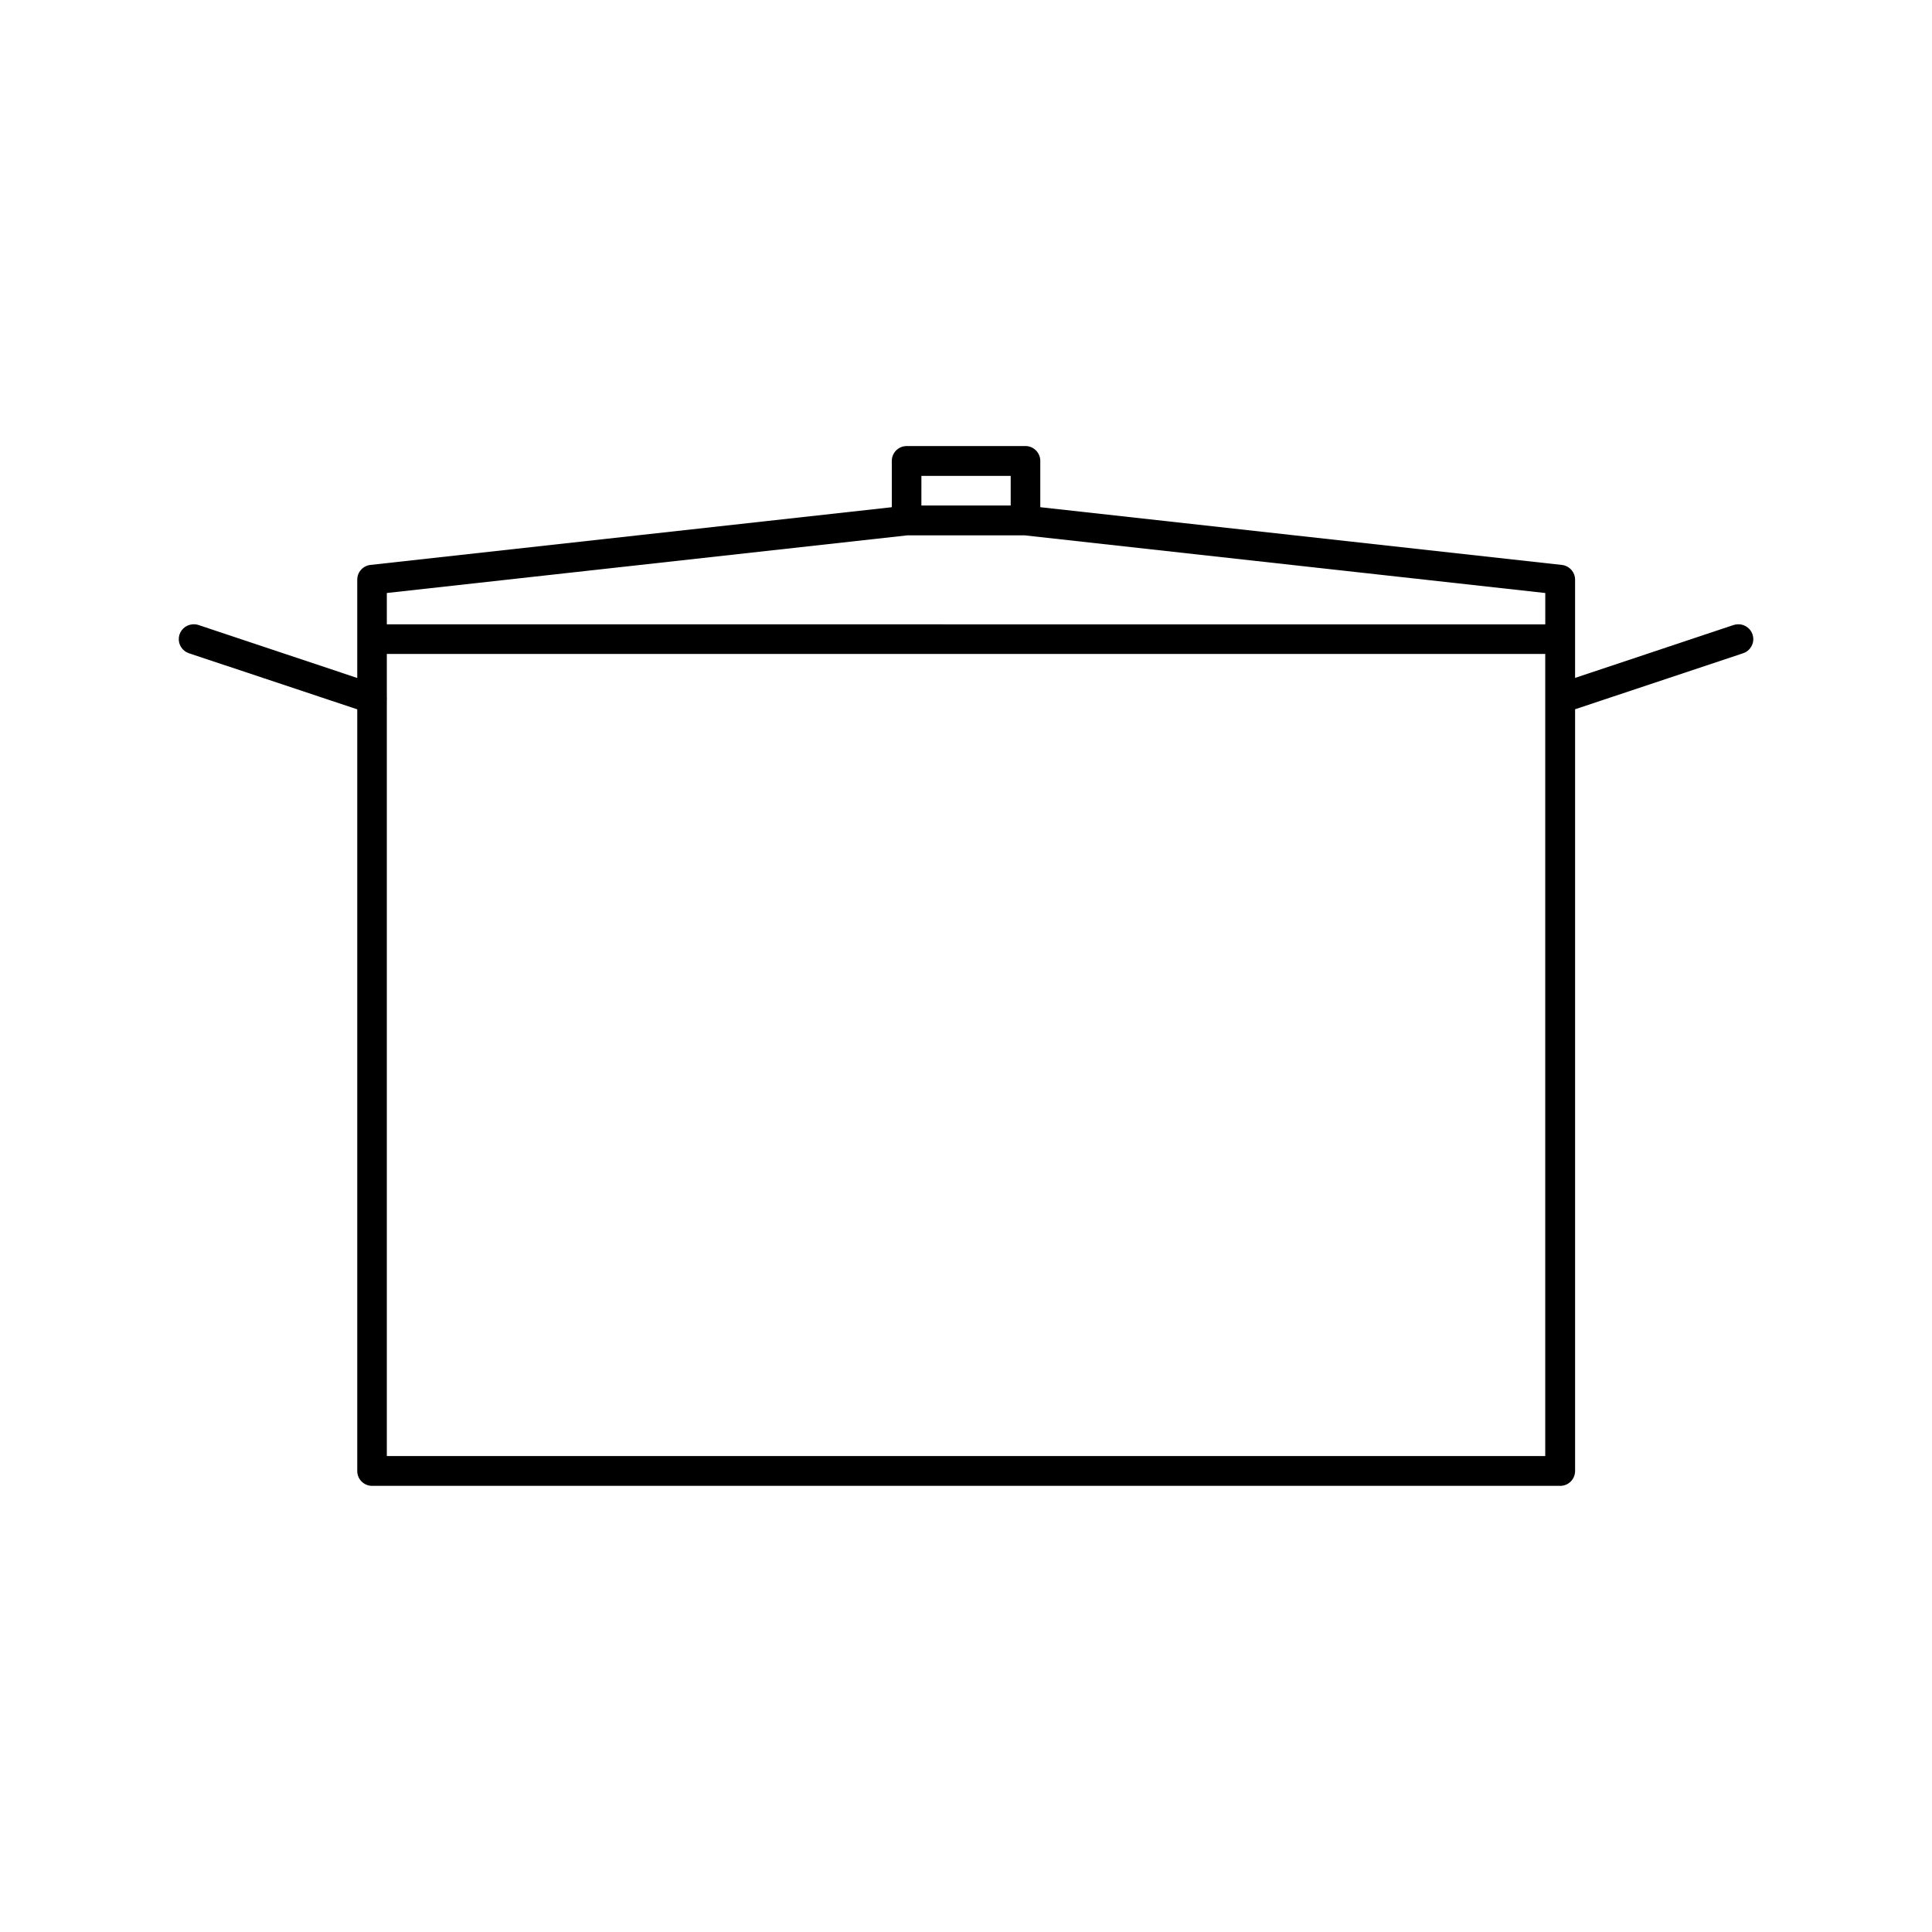
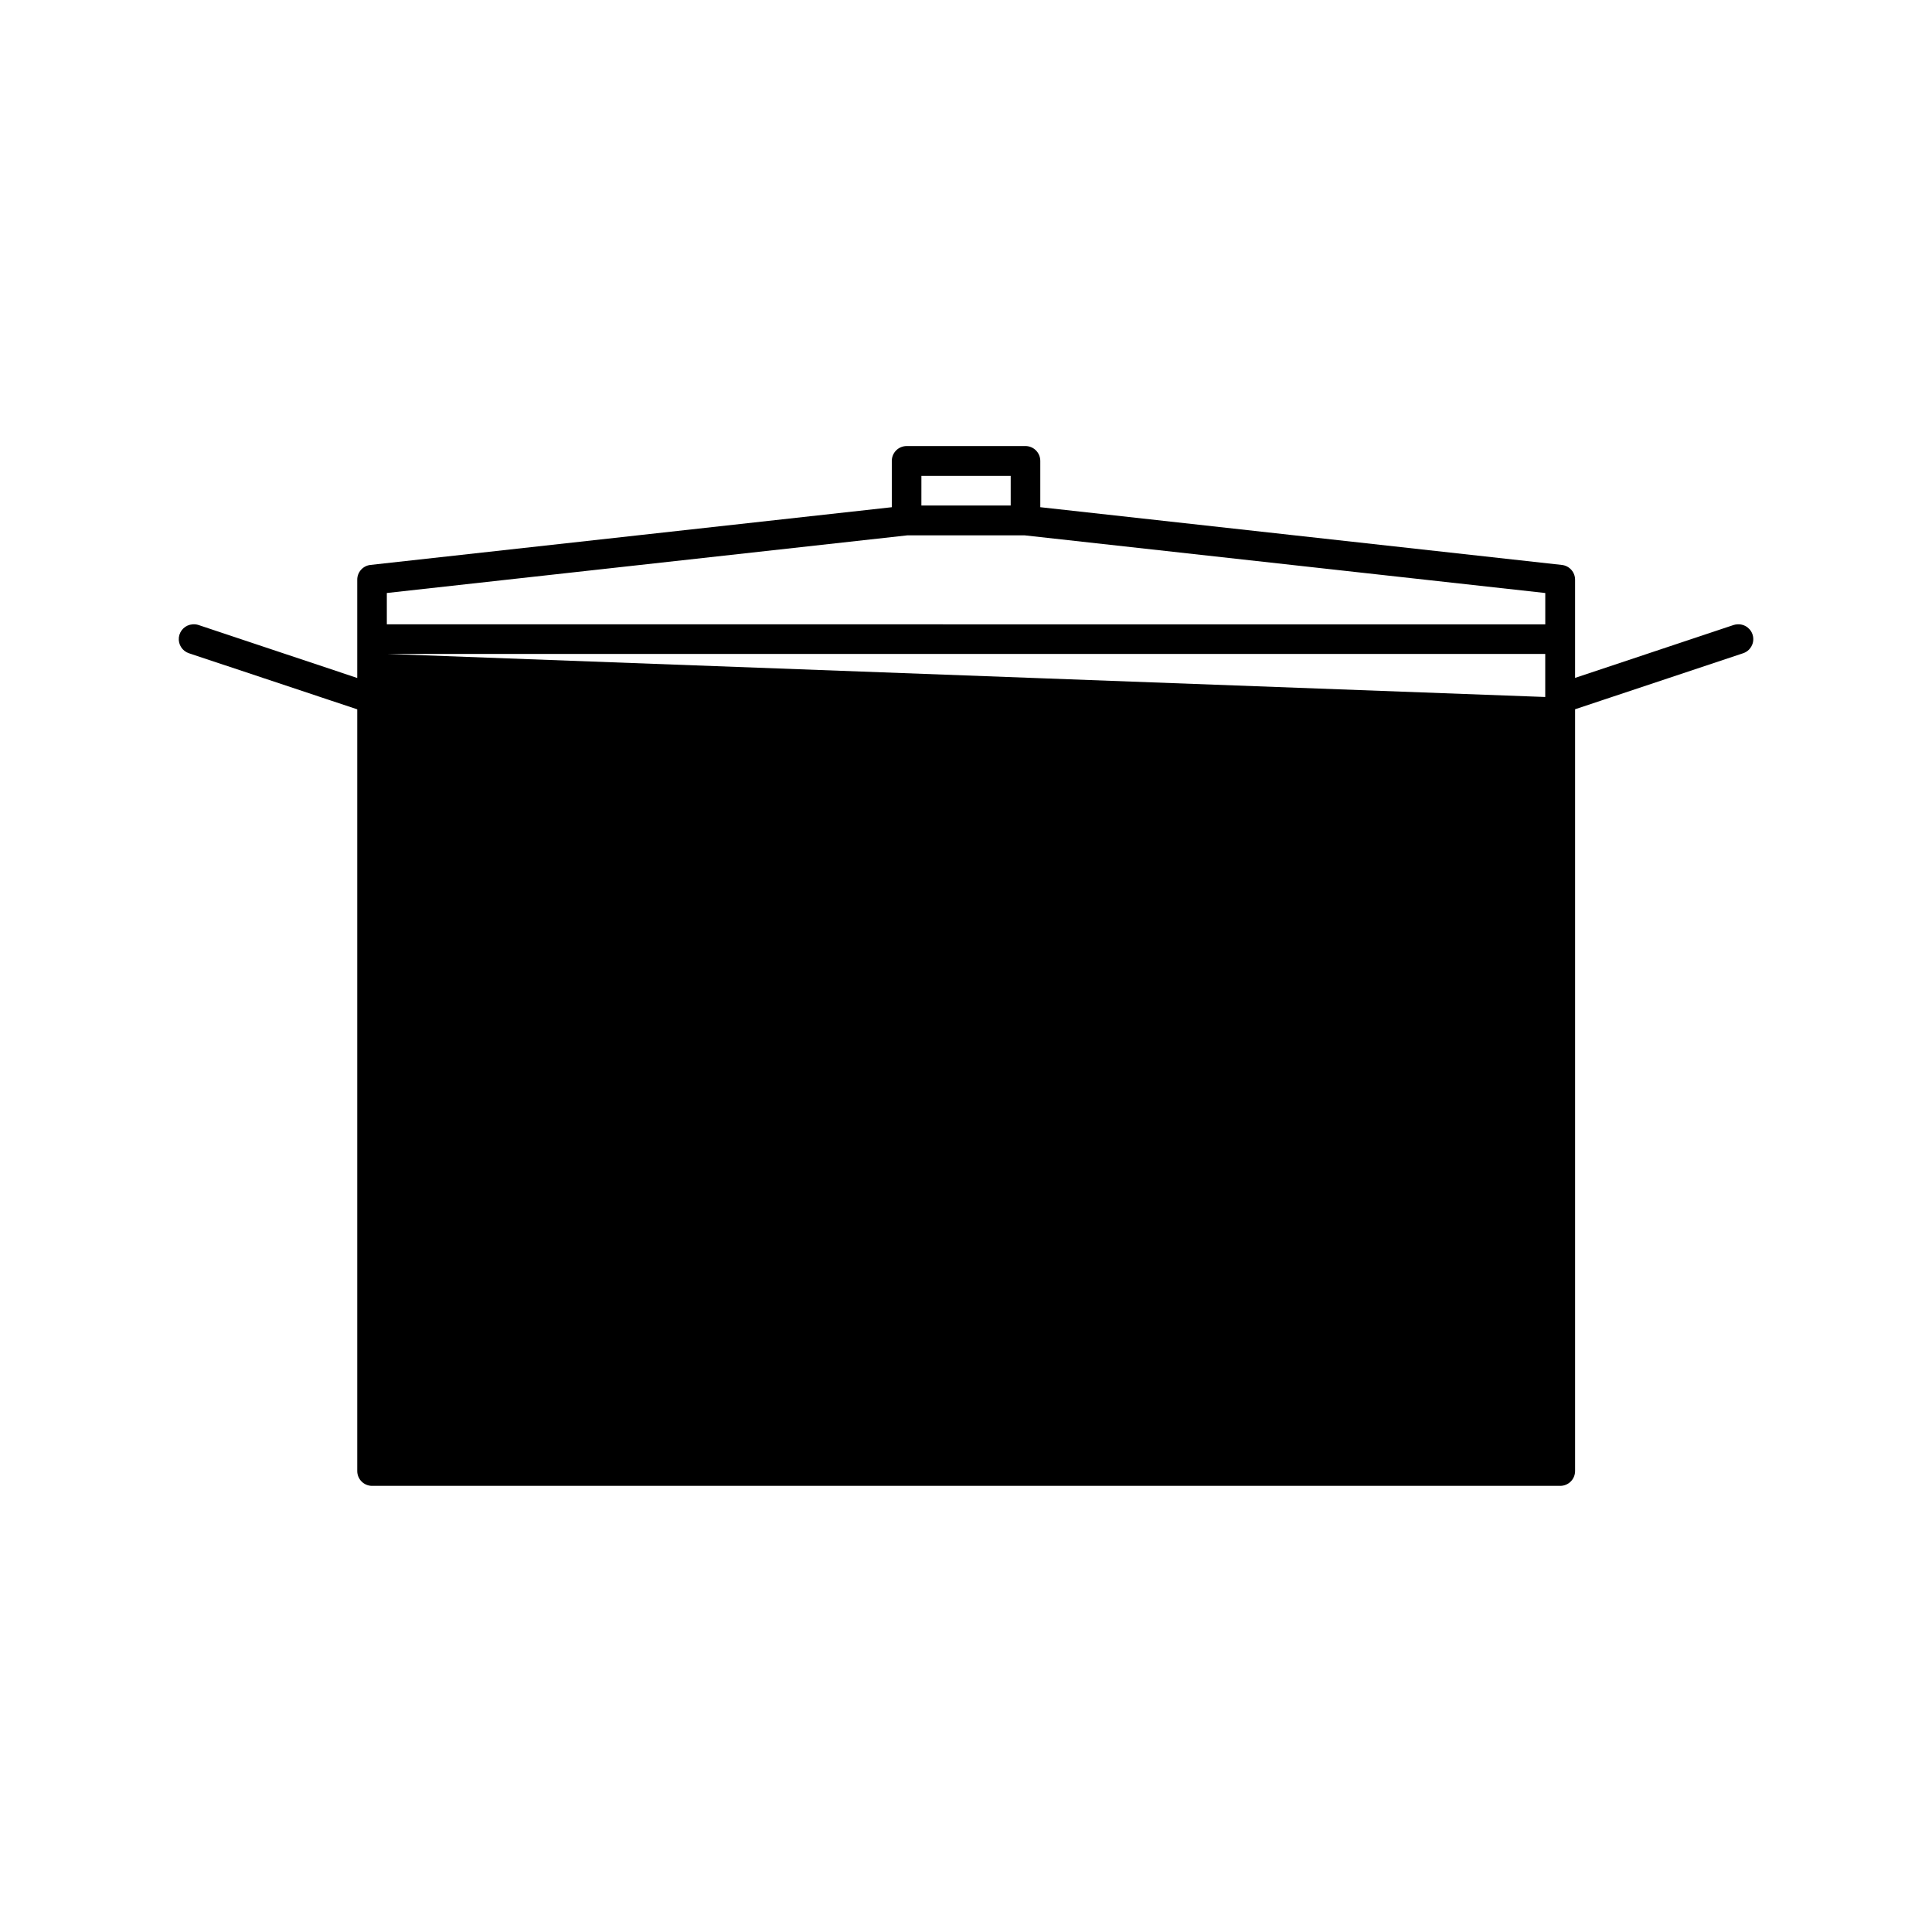
<svg xmlns="http://www.w3.org/2000/svg" fill="#000000" width="800px" height="800px" version="1.1" viewBox="144 144 512 512">
-   <path d="m384.29 262.21c-1.051-0.004-2.059 0.41-2.801 1.152-0.742 0.742-1.156 1.75-1.152 2.801v12.254l-138.19 15.297c-1.996 0.234-3.496 1.941-3.473 3.949v15.484c-0.004 0.09-0.004 0.18 0 0.27v10.254l-42.066-14.039c-0.508-0.164-1.039-0.223-1.57-0.176h-0.016c-1.879 0.137-3.394 1.586-3.621 3.453-0.223 1.871 0.906 3.641 2.699 4.219l44.574 14.852v201.84c-0.008 2.16 1.727 3.926 3.891 3.949h314.9-0.004c1.051 0.004 2.059-0.41 2.801-1.152 0.742-0.742 1.156-1.75 1.152-2.797v-201.86l44.512-14.836h-0.004c1.883-0.613 3.016-2.527 2.648-4.473-0.367-1.945-2.117-3.312-4.094-3.199-0.352 0.012-0.703 0.07-1.043 0.176l-42.02 14.023v-26c0.012-2.027-1.52-3.734-3.535-3.941l-138.19-15.297v-12.254c0.004-1.051-0.414-2.059-1.156-2.801-0.738-0.742-1.746-1.156-2.797-1.152zm3.891 7.902h23.664v7.856h-23.668zm-3.707 15.758 31.09 0.004 137.95 15.281v8.305l-307-0.004v-8.305zm-137.96 31.426 306.99 0.004v11.453c-0.02 0.242-0.02 0.484 0 0.723v200.4h-306.99v-200.27c0.035-0.297 0.035-0.598 0-0.895z" />
+   <path d="m384.29 262.21c-1.051-0.004-2.059 0.41-2.801 1.152-0.742 0.742-1.156 1.75-1.152 2.801v12.254l-138.19 15.297c-1.996 0.234-3.496 1.941-3.473 3.949v15.484c-0.004 0.09-0.004 0.18 0 0.27v10.254l-42.066-14.039c-0.508-0.164-1.039-0.223-1.57-0.176h-0.016c-1.879 0.137-3.394 1.586-3.621 3.453-0.223 1.871 0.906 3.641 2.699 4.219l44.574 14.852v201.84c-0.008 2.16 1.727 3.926 3.891 3.949h314.9-0.004c1.051 0.004 2.059-0.41 2.801-1.152 0.742-0.742 1.156-1.75 1.152-2.797v-201.86l44.512-14.836h-0.004c1.883-0.613 3.016-2.527 2.648-4.473-0.367-1.945-2.117-3.312-4.094-3.199-0.352 0.012-0.703 0.07-1.043 0.176l-42.02 14.023v-26c0.012-2.027-1.52-3.734-3.535-3.941l-138.19-15.297v-12.254c0.004-1.051-0.414-2.059-1.156-2.801-0.738-0.742-1.746-1.156-2.797-1.152zm3.891 7.902h23.664v7.856h-23.668zm-3.707 15.758 31.09 0.004 137.95 15.281v8.305l-307-0.004v-8.305zm-137.96 31.426 306.99 0.004v11.453c-0.02 0.242-0.02 0.484 0 0.723v200.4v-200.27c0.035-0.297 0.035-0.598 0-0.895z" />
</svg>